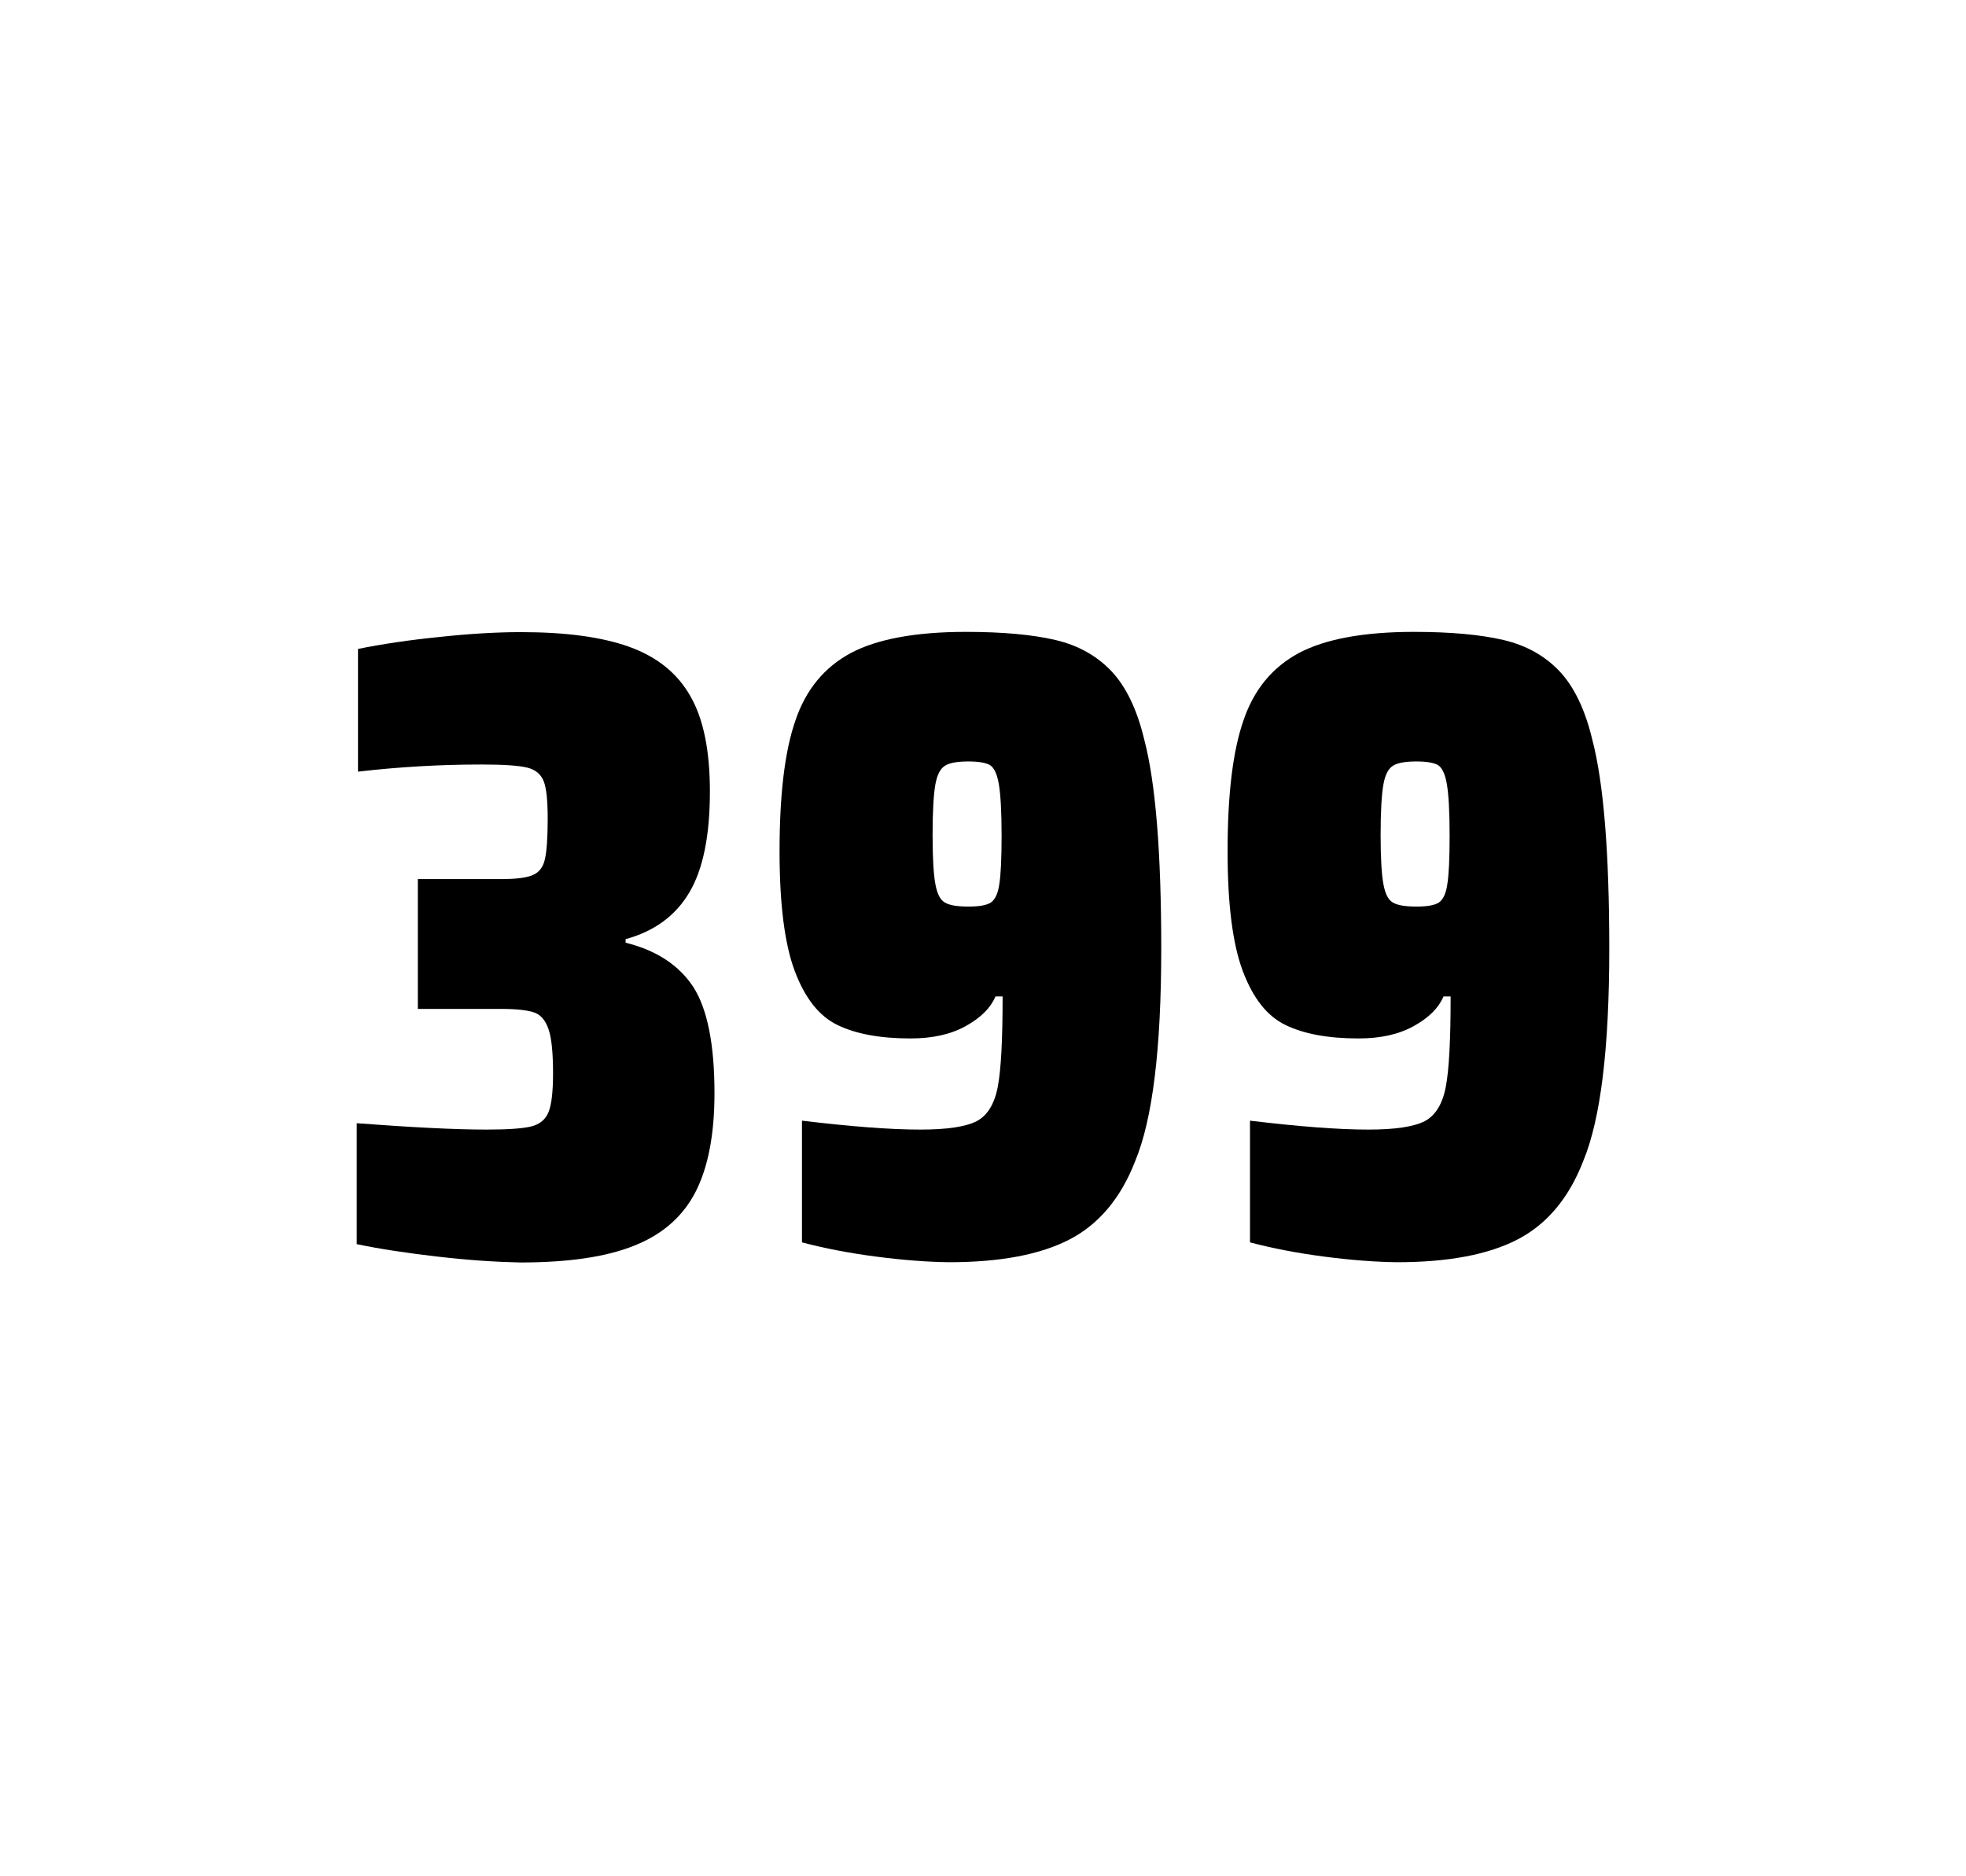
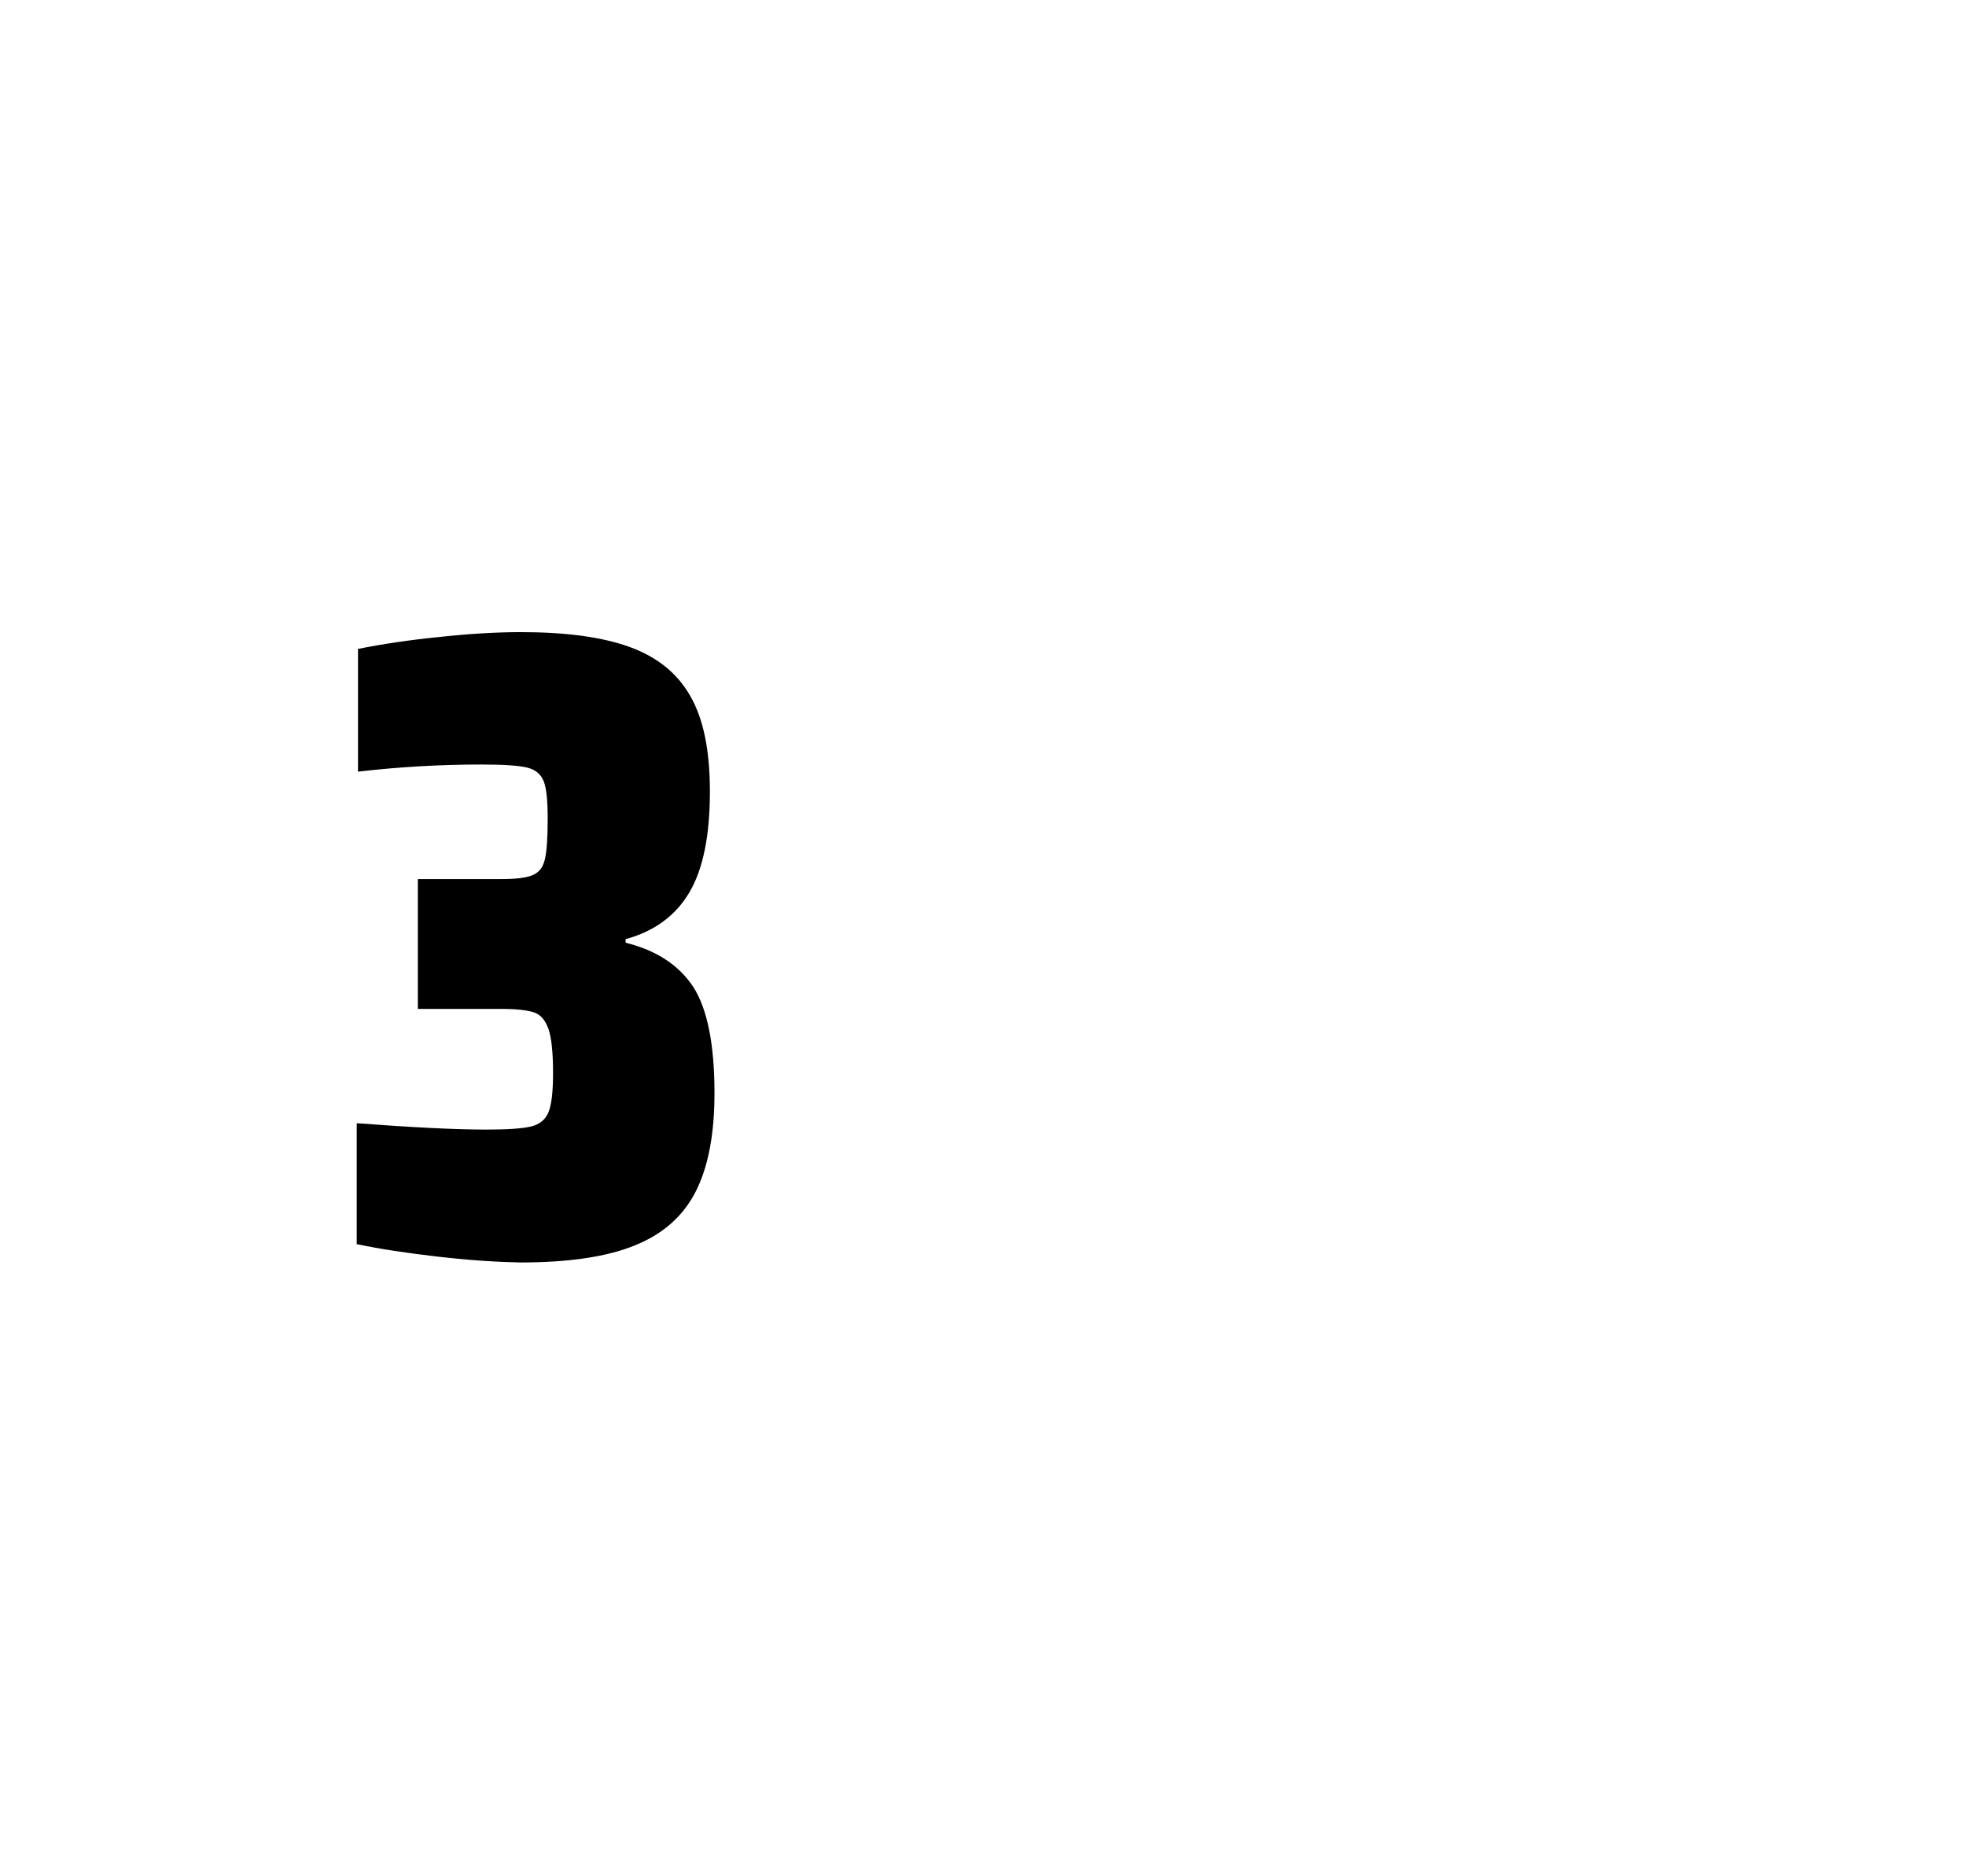
<svg xmlns="http://www.w3.org/2000/svg" version="1.1" id="wrapper" x="0px" y="0px" viewBox="0 0 772.1 737" style="enable-background:new 0 0 772.1 737;">
  <style type="text/css">
	.st0{fill:none;}
</style>
-   <path id="frame" class="st0" d="M 1.5 0 L 770.5 0 C 771.3 0 772 0.7 772 1.5 L 772 735.4 C 772 736.2 771.3 736.9 770.5 736.9 L 1.5 736.9 C 0.7 736.9 0 736.2 0 735.4 L 0 1.5 C 0 0.7 0.7 0 1.5 0 Z" />
  <g id="numbers">
    <path id="three" d="M 171.896 493.6 C 159.796 492.2 149.196 490.6 140.096 488.7 L 140.096 441.2 C 161.396 442.8 178.396 443.7 191.096 443.7 C 199.296 443.7 205.096 443.3 208.496 442.5 C 211.896 441.7 214.196 439.8 215.396 436.9 C 216.596 434 217.196 428.9 217.196 421.6 C 217.196 413.4 216.596 407.6 215.396 404.2 C 214.196 400.8 212.396 398.6 209.796 397.7 C 207.196 396.8 202.896 396.3 196.796 396.3 L 164.096 396.3 L 164.096 345.3 L 196.796 345.3 C 202.696 345.3 206.796 344.8 209.296 343.7 C 211.796 342.6 213.296 340.6 213.996 337.5 C 214.696 334.5 215.096 329.2 215.096 321.7 C 215.096 314.4 214.596 309.5 213.496 306.8 C 212.396 304.1 210.296 302.3 206.996 301.5 C 203.696 300.7 197.696 300.3 189.096 300.3 C 173.196 300.3 156.996 301.2 140.596 303.1 L 140.596 254.9 C 149.996 253 160.596 251.4 172.596 250.2 C 184.596 248.9 195.196 248.3 204.596 248.3 C 222.196 248.3 236.396 250.2 247.196 254.1 C 257.996 258 265.996 264.4 271.096 273.4 C 276.296 282.4 278.796 294.9 278.796 310.9 C 278.796 328.3 276.096 341.5 270.696 350.6 C 265.296 359.7 256.996 365.8 245.696 368.9 L 245.696 370.3 C 257.896 373.3 266.696 379.2 272.296 387.7 C 277.796 396.3 280.596 410.2 280.596 429.4 C 280.596 445.6 278.096 458.5 273.196 468.1 C 268.296 477.7 260.296 484.8 249.296 489.2 C 238.296 493.7 223.296 495.9 204.296 495.9 C 194.696 495.7 183.996 495 171.896 493.6 Z" />
-     <path id="nine" d="M 344.152 493.6 C 333.352 492.2 323.652 490.3 314.952 488 L 314.952 440.2 C 334.152 442.5 349.652 443.7 361.352 443.7 C 371.952 443.7 379.252 442.6 383.552 440.4 C 387.752 438.2 390.552 433.7 391.852 426.9 C 393.152 420.1 393.752 408.3 393.752 391.4 L 390.952 391.4 C 389.052 395.9 385.252 399.7 379.352 403 C 373.452 406.3 366.252 407.9 357.552 407.9 C 345.552 407.9 336.052 406.1 328.852 402.6 C 321.652 399.1 316.152 392.1 312.152 381.5 C 308.152 370.9 306.152 355.2 306.152 334.4 C 306.152 312.4 308.152 295.2 312.352 283.1 C 316.452 270.9 323.752 262.1 334.152 256.5 C 344.552 251 359.652 248.2 379.352 248.2 C 393.852 248.2 405.652 249.3 414.552 251.4 C 423.452 253.5 430.752 257.6 436.552 263.7 C 442.252 269.8 446.552 278.7 449.352 290.4 C 453.852 307.5 456.052 334.9 456.052 372.7 C 456.052 411.9 452.652 439.6 445.852 456 C 440.252 470.5 431.652 480.8 420.152 486.8 C 408.652 492.8 392.852 495.8 372.652 495.8 C 364.352 495.7 354.852 495 344.152 493.6 Z M 389.152 354.5 C 390.752 353.4 391.952 351 392.452 347.3 C 393.052 343.6 393.352 337.2 393.352 328.3 C 393.352 318.7 392.952 311.9 392.252 307.9 C 391.552 303.9 390.352 301.5 388.752 300.5 C 387.152 299.6 384.252 299.1 380.352 299.1 C 376.152 299.1 373.052 299.6 371.252 300.7 C 369.352 301.8 368.052 304.2 367.352 308.1 C 366.652 312 366.252 318.6 366.252 328 C 366.252 337.1 366.652 343.6 367.352 347.3 C 368.052 351.1 369.252 353.5 371.052 354.5 C 372.852 355.6 375.952 356.1 380.352 356.1 C 384.552 356.1 387.452 355.6 389.152 354.5 Z" />
-     <path id="nine" d="M 520.104 493.6 C 509.304 492.2 499.604 490.3 490.904 488 L 490.904 440.2 C 510.104 442.5 525.604 443.7 537.304 443.7 C 547.904 443.7 555.204 442.6 559.504 440.4 C 563.704 438.2 566.504 433.7 567.804 426.9 C 569.104 420.1 569.704 408.3 569.704 391.4 L 566.904 391.4 C 565.004 395.9 561.204 399.7 555.304 403 C 549.404 406.3 542.204 407.9 533.504 407.9 C 521.504 407.9 512.004 406.1 504.804 402.6 C 497.604 399.1 492.104 392.1 488.104 381.5 C 484.104 370.9 482.104 355.2 482.104 334.4 C 482.104 312.4 484.104 295.2 488.304 283.1 C 492.404 270.9 499.704 262.1 510.104 256.5 C 520.504 251 535.604 248.2 555.304 248.2 C 569.804 248.2 581.604 249.3 590.504 251.4 C 599.404 253.5 606.704 257.6 612.504 263.7 C 618.204 269.8 622.504 278.7 625.304 290.4 C 629.804 307.5 632.004 334.9 632.004 372.7 C 632.004 411.9 628.604 439.6 621.804 456 C 616.204 470.5 607.604 480.8 596.104 486.8 C 584.604 492.8 568.804 495.8 548.604 495.8 C 540.304 495.7 530.804 495 520.104 493.6 Z M 565.104 354.5 C 566.704 353.4 567.904 351 568.404 347.3 C 569.004 343.6 569.304 337.2 569.304 328.3 C 569.304 318.7 568.904 311.9 568.204 307.9 C 567.504 303.9 566.304 301.5 564.704 300.5 C 563.104 299.6 560.204 299.1 556.304 299.1 C 552.104 299.1 549.004 299.6 547.204 300.7 C 545.304 301.8 544.004 304.2 543.304 308.1 C 542.604 312 542.204 318.6 542.204 328 C 542.204 337.1 542.604 343.6 543.304 347.3 C 544.004 351.1 545.204 353.5 547.004 354.5 C 548.804 355.6 551.904 356.1 556.304 356.1 C 560.504 356.1 563.404 355.6 565.104 354.5 Z" />
  </g>
</svg>